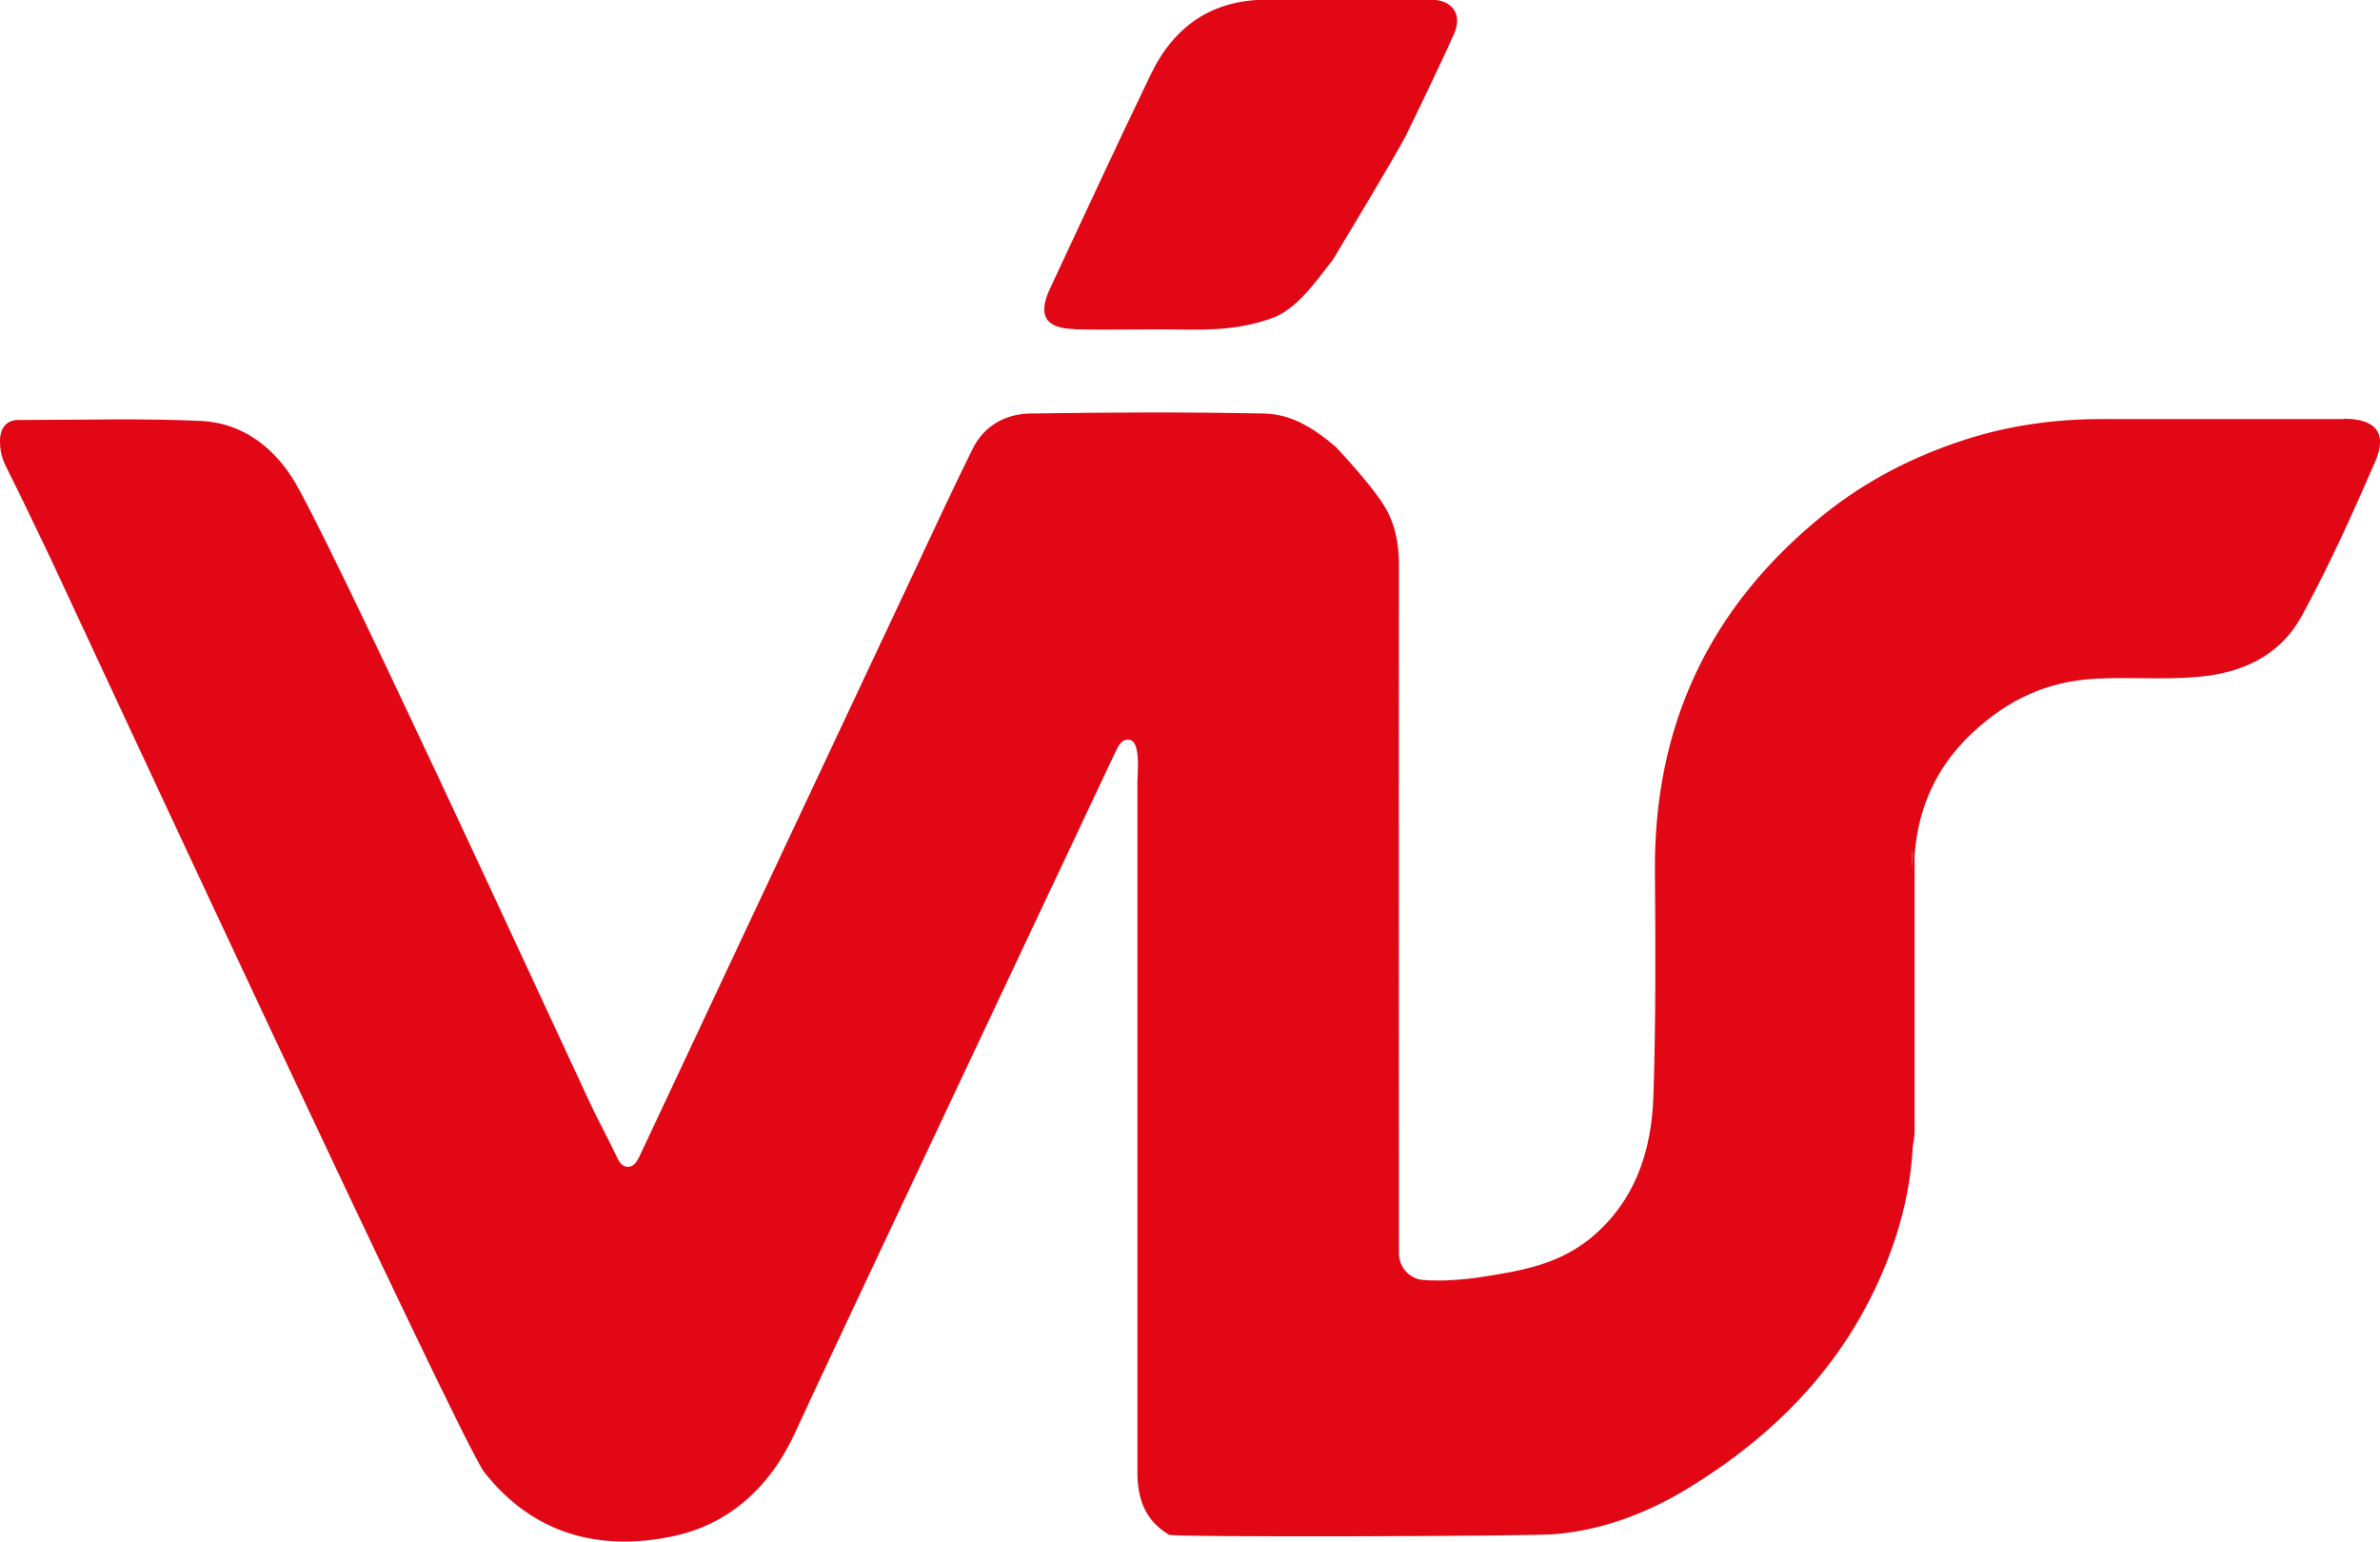
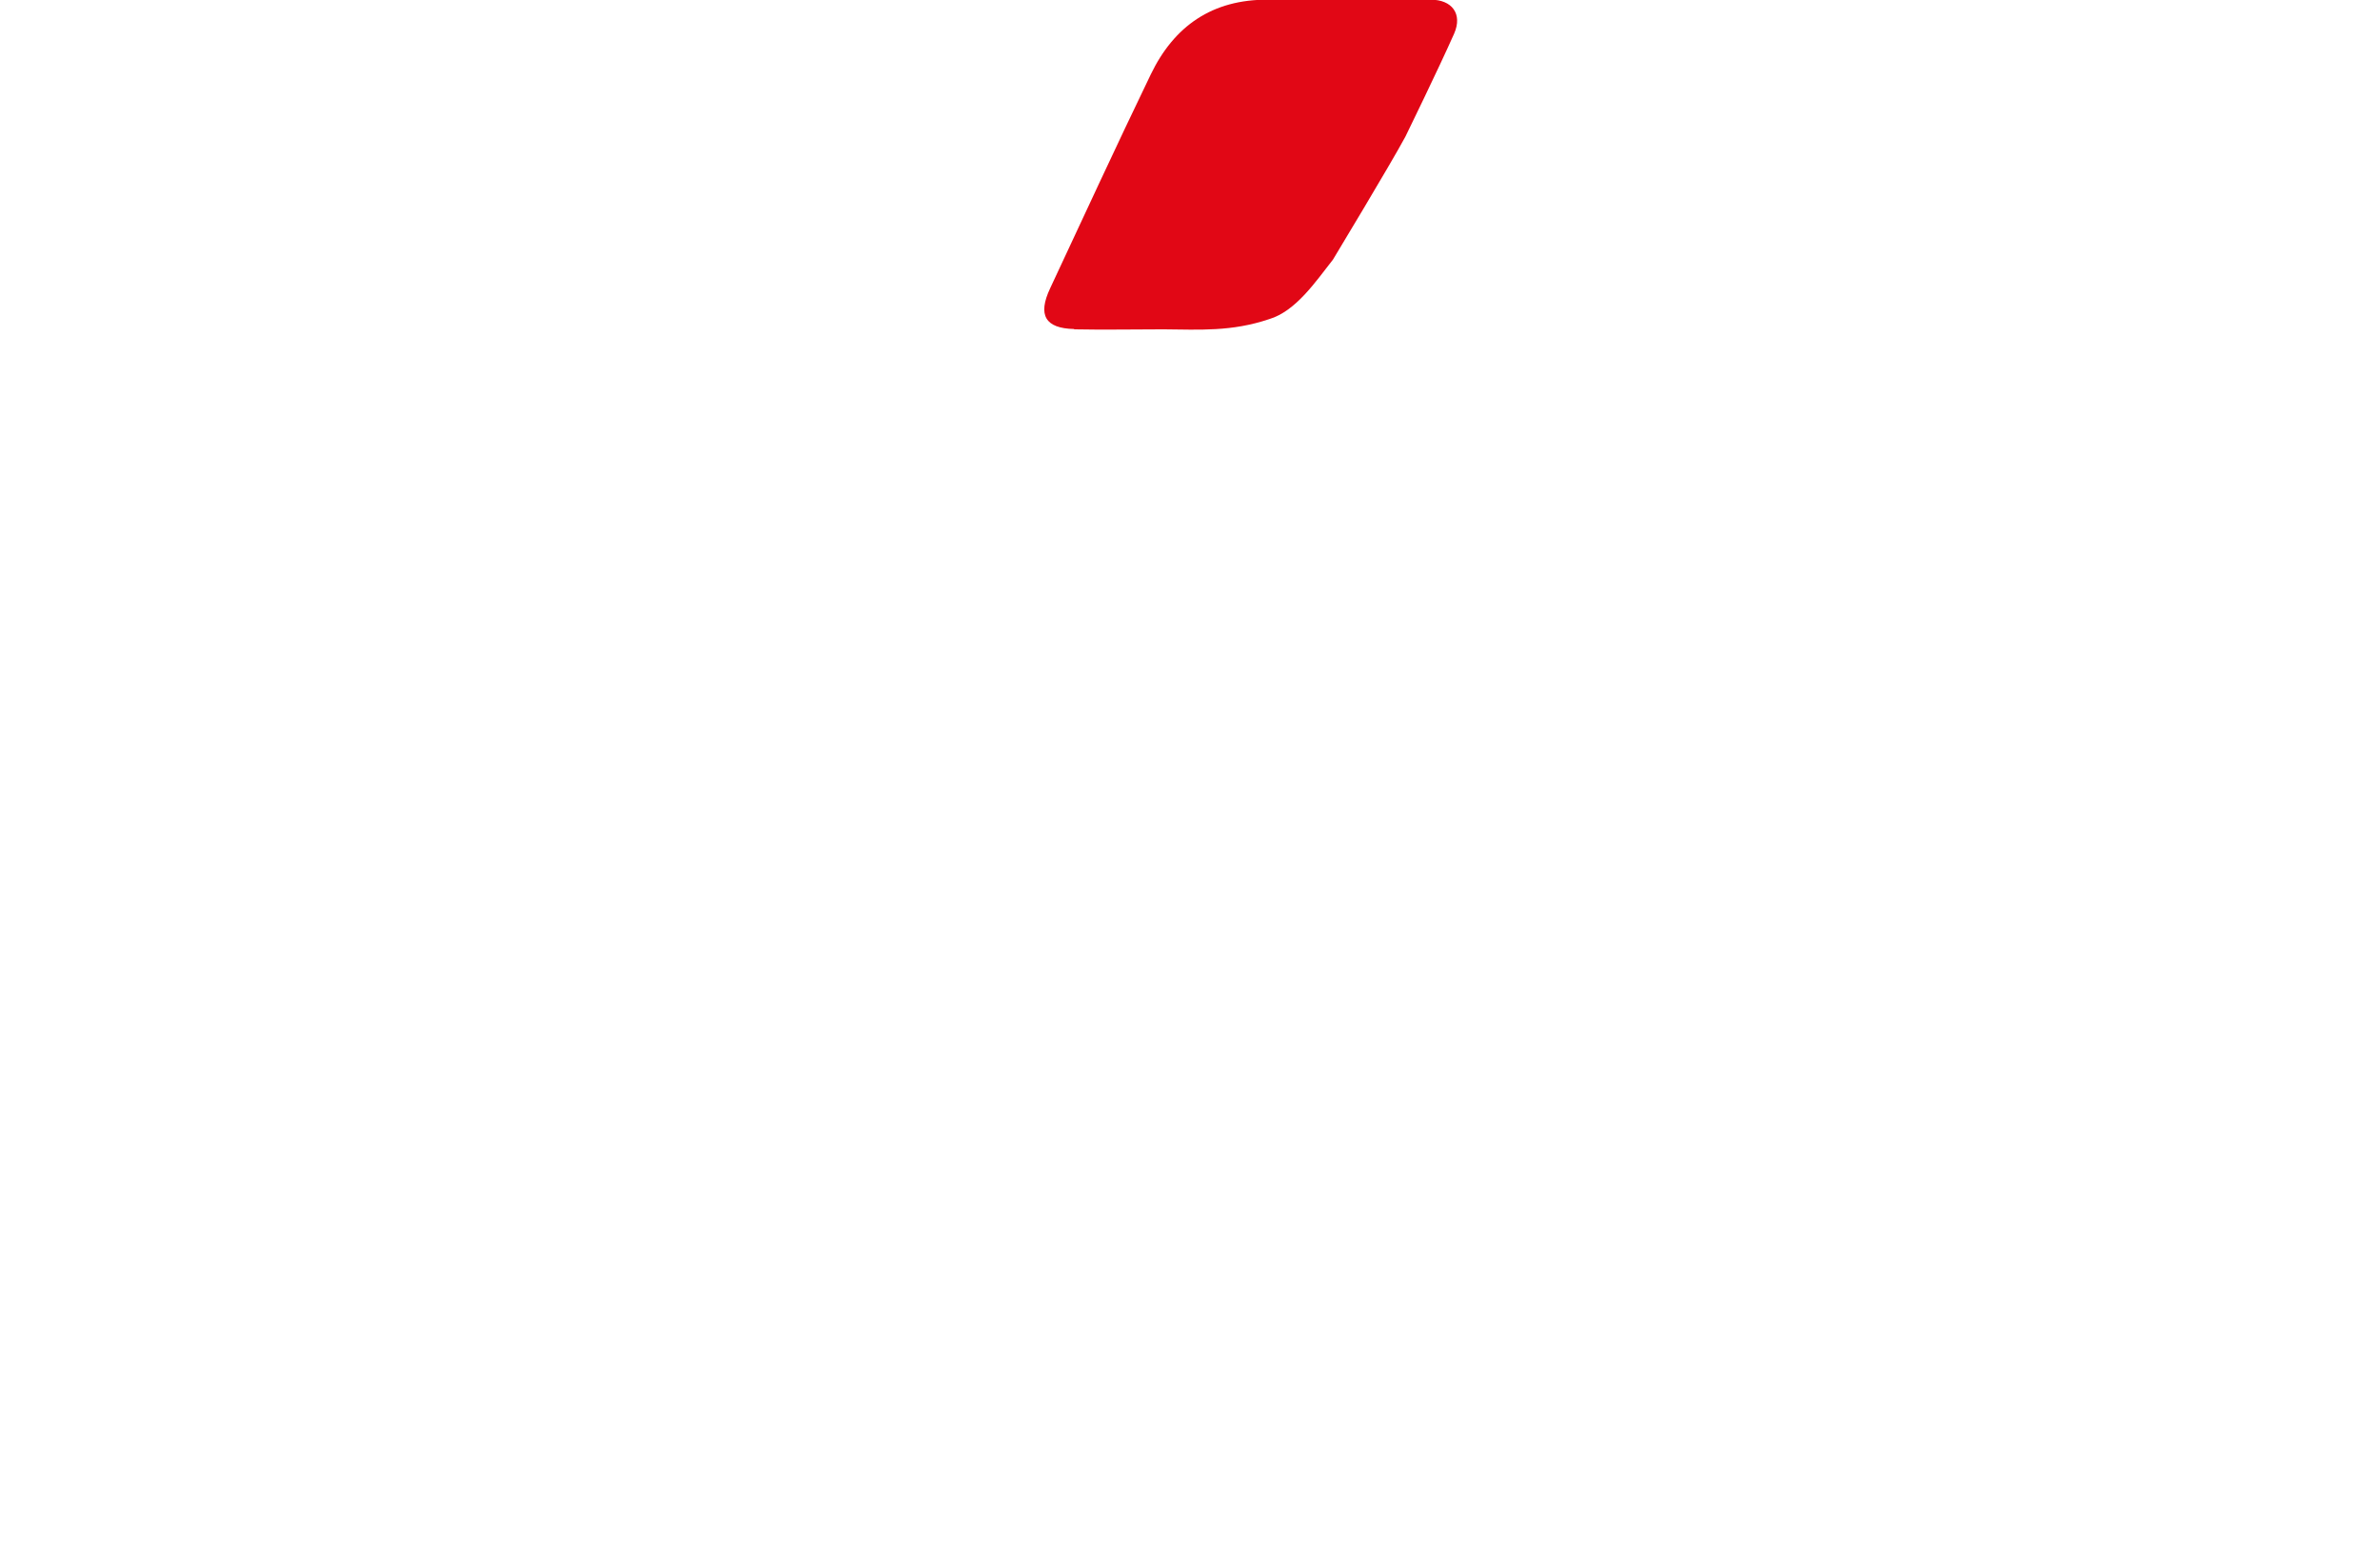
<svg xmlns="http://www.w3.org/2000/svg" id="Layer_2" data-name="Layer 2" viewBox="0 0 77.17 50">
  <g id="Layer_1-2" data-name="Layer 1">
-     <path d="M76,13.59c-2.62,0-5.23,0-7.85,0-1.51,0-2.97.2-4.41.66-1.68.54-3.23,1.33-4.62,2.45-3.69,2.98-5.5,6.82-5.46,11.57.02,2.43.03,4.86-.05,7.29-.06,1.77-.59,3.39-2.02,4.58-.74.61-1.61.92-2.55,1.1-.96.18-1.91.34-2.88.27-.46-.03-.81-.42-.8-.89h0c0-7.44-.01-14.87,0-22.3,0-.72-.13-1.37-.51-1.97-.45-.71-1.54-1.86-1.54-1.86-.79-.67-1.48-1.06-2.33-1.08-2.52-.05-5.05-.04-7.57,0-.81.01-1.51.4-1.88,1.16-.66,1.34-1.29,2.69-1.92,4.04-1.59,3.37-8.17,17.39-8.88,18.9-.08.16-.18.34-.39.33-.17-.01-.26-.15-.34-.32-.27-.58-.59-1.15-.86-1.73-1.37-2.93-8.6-18.66-9.68-20.32-.68-1.05-1.68-1.76-2.94-1.82-1.94-.09-3.9-.03-5.85-.03C.22,13.59,0,13.87,0,14.3c0,.28.05.54.18.8.5,1,.98,2,1.46,3.01,1.12,2.4,13.33,28.7,14.06,29.63,1.59,2.02,3.74,2.58,6.12,2.08,1.84-.39,3.17-1.62,3.97-3.38.77-1.71,10.15-21.56,10.37-22.04.09-.18.2-.45.46-.41.38.05.26,1.1.26,1.38,0,7.46,0,14.92,0,22.38,0,.87.26,1.56,1.02,2.02.11.09,12.03.05,12.55-.02,1.64-.15,3.13-.75,4.5-1.62,2.79-1.75,4.96-4.05,6.2-7.14.49-1.21.8-2.48.87-3.8.02-.16.06-.33.06-.49,0-2.99,0-5.99,0-8.98.12-1.56.72-2.88,1.88-3.96,1.13-1.06,2.42-1.67,3.99-1.75,1.11-.06,2.22.04,3.33-.06,1.46-.13,2.67-.71,3.36-1.99.88-1.61,1.64-3.3,2.37-4.98.41-.93.03-1.4-1.01-1.4h0ZM62,28.2c0-.21,0-.42,0-.62,0,.01,0,.03.01.05,0,.19,0,.38-.01.57Z" style="fill: #e10715;" />
    <path d="M34.83,10.68c.96.02,1.93,0,2.89,0,1.19.01,2.21.08,3.43-.33.87-.26,1.51-1.22,2.07-1.93,0,0,1.86-3.08,2.35-3.99,0,0,1.08-2.21,1.58-3.34.28-.64-.07-1.1-.76-1.1-1.76,0-3.52.01-5.28,0-1.8-.01-3.04.85-3.8,2.43-1.11,2.3-2.18,4.62-3.26,6.93-.41.87-.16,1.3.78,1.32Z" style="fill: #e10715;" />
  </g>
</svg>